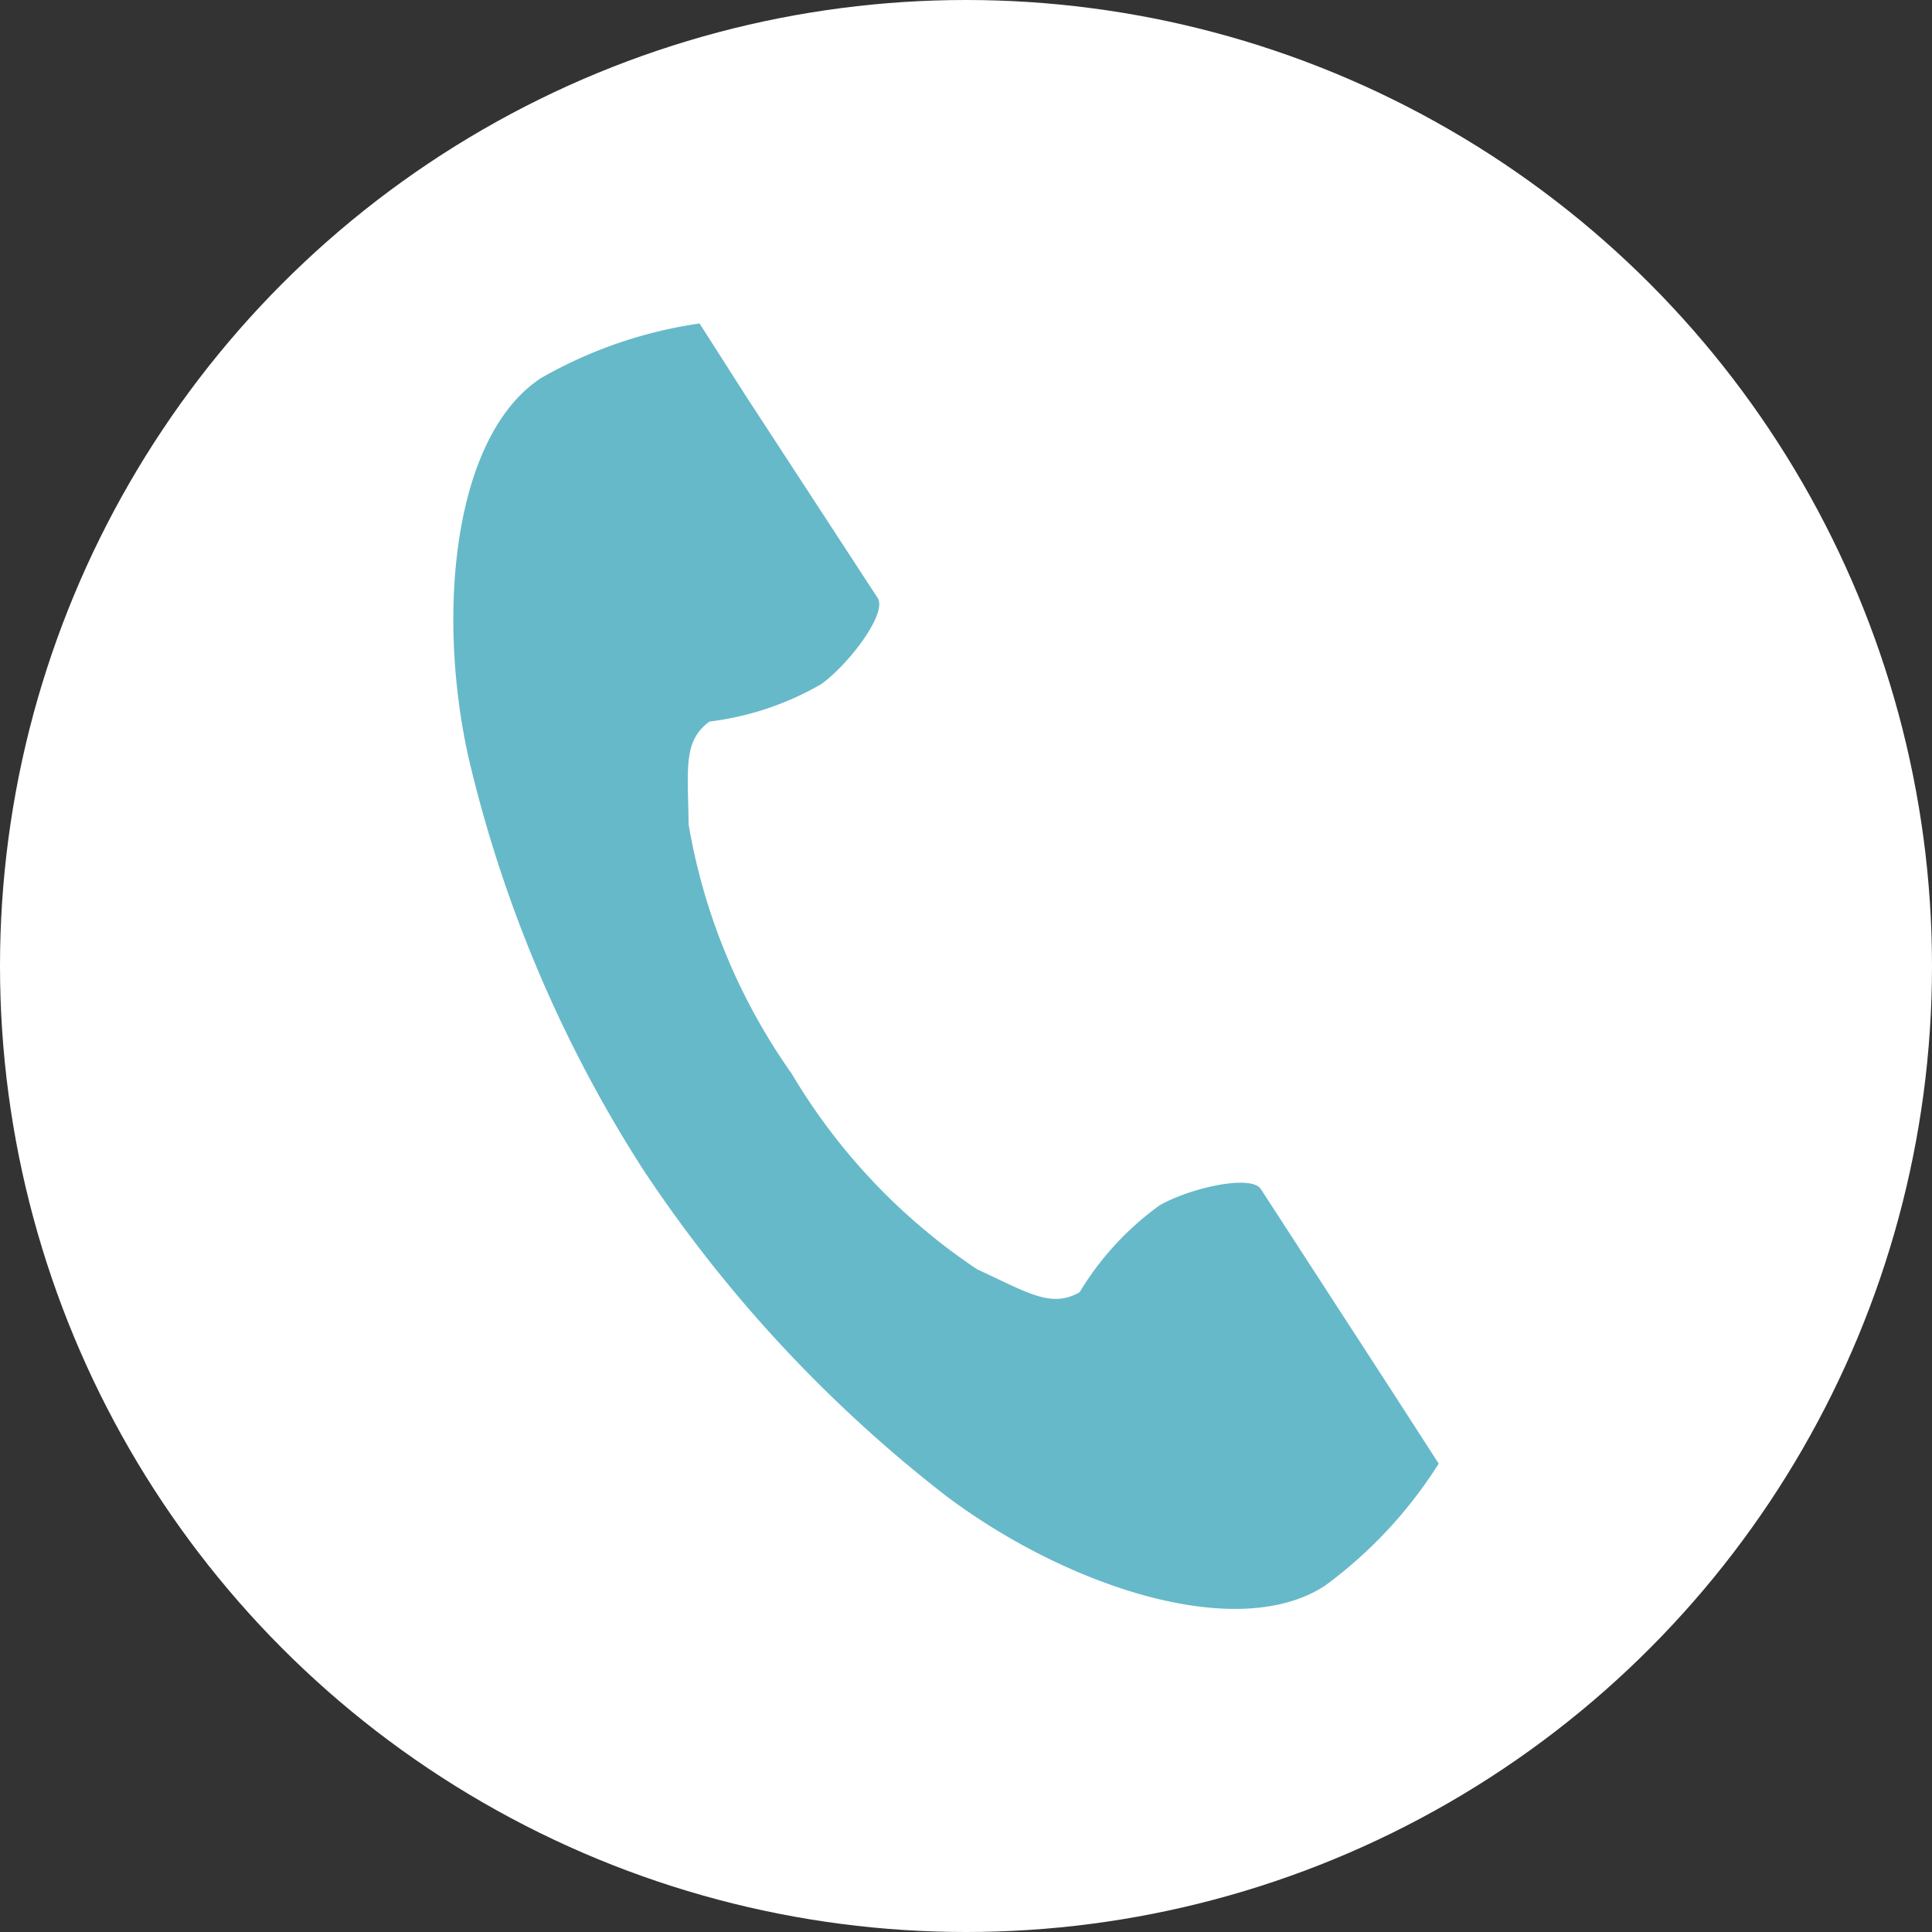
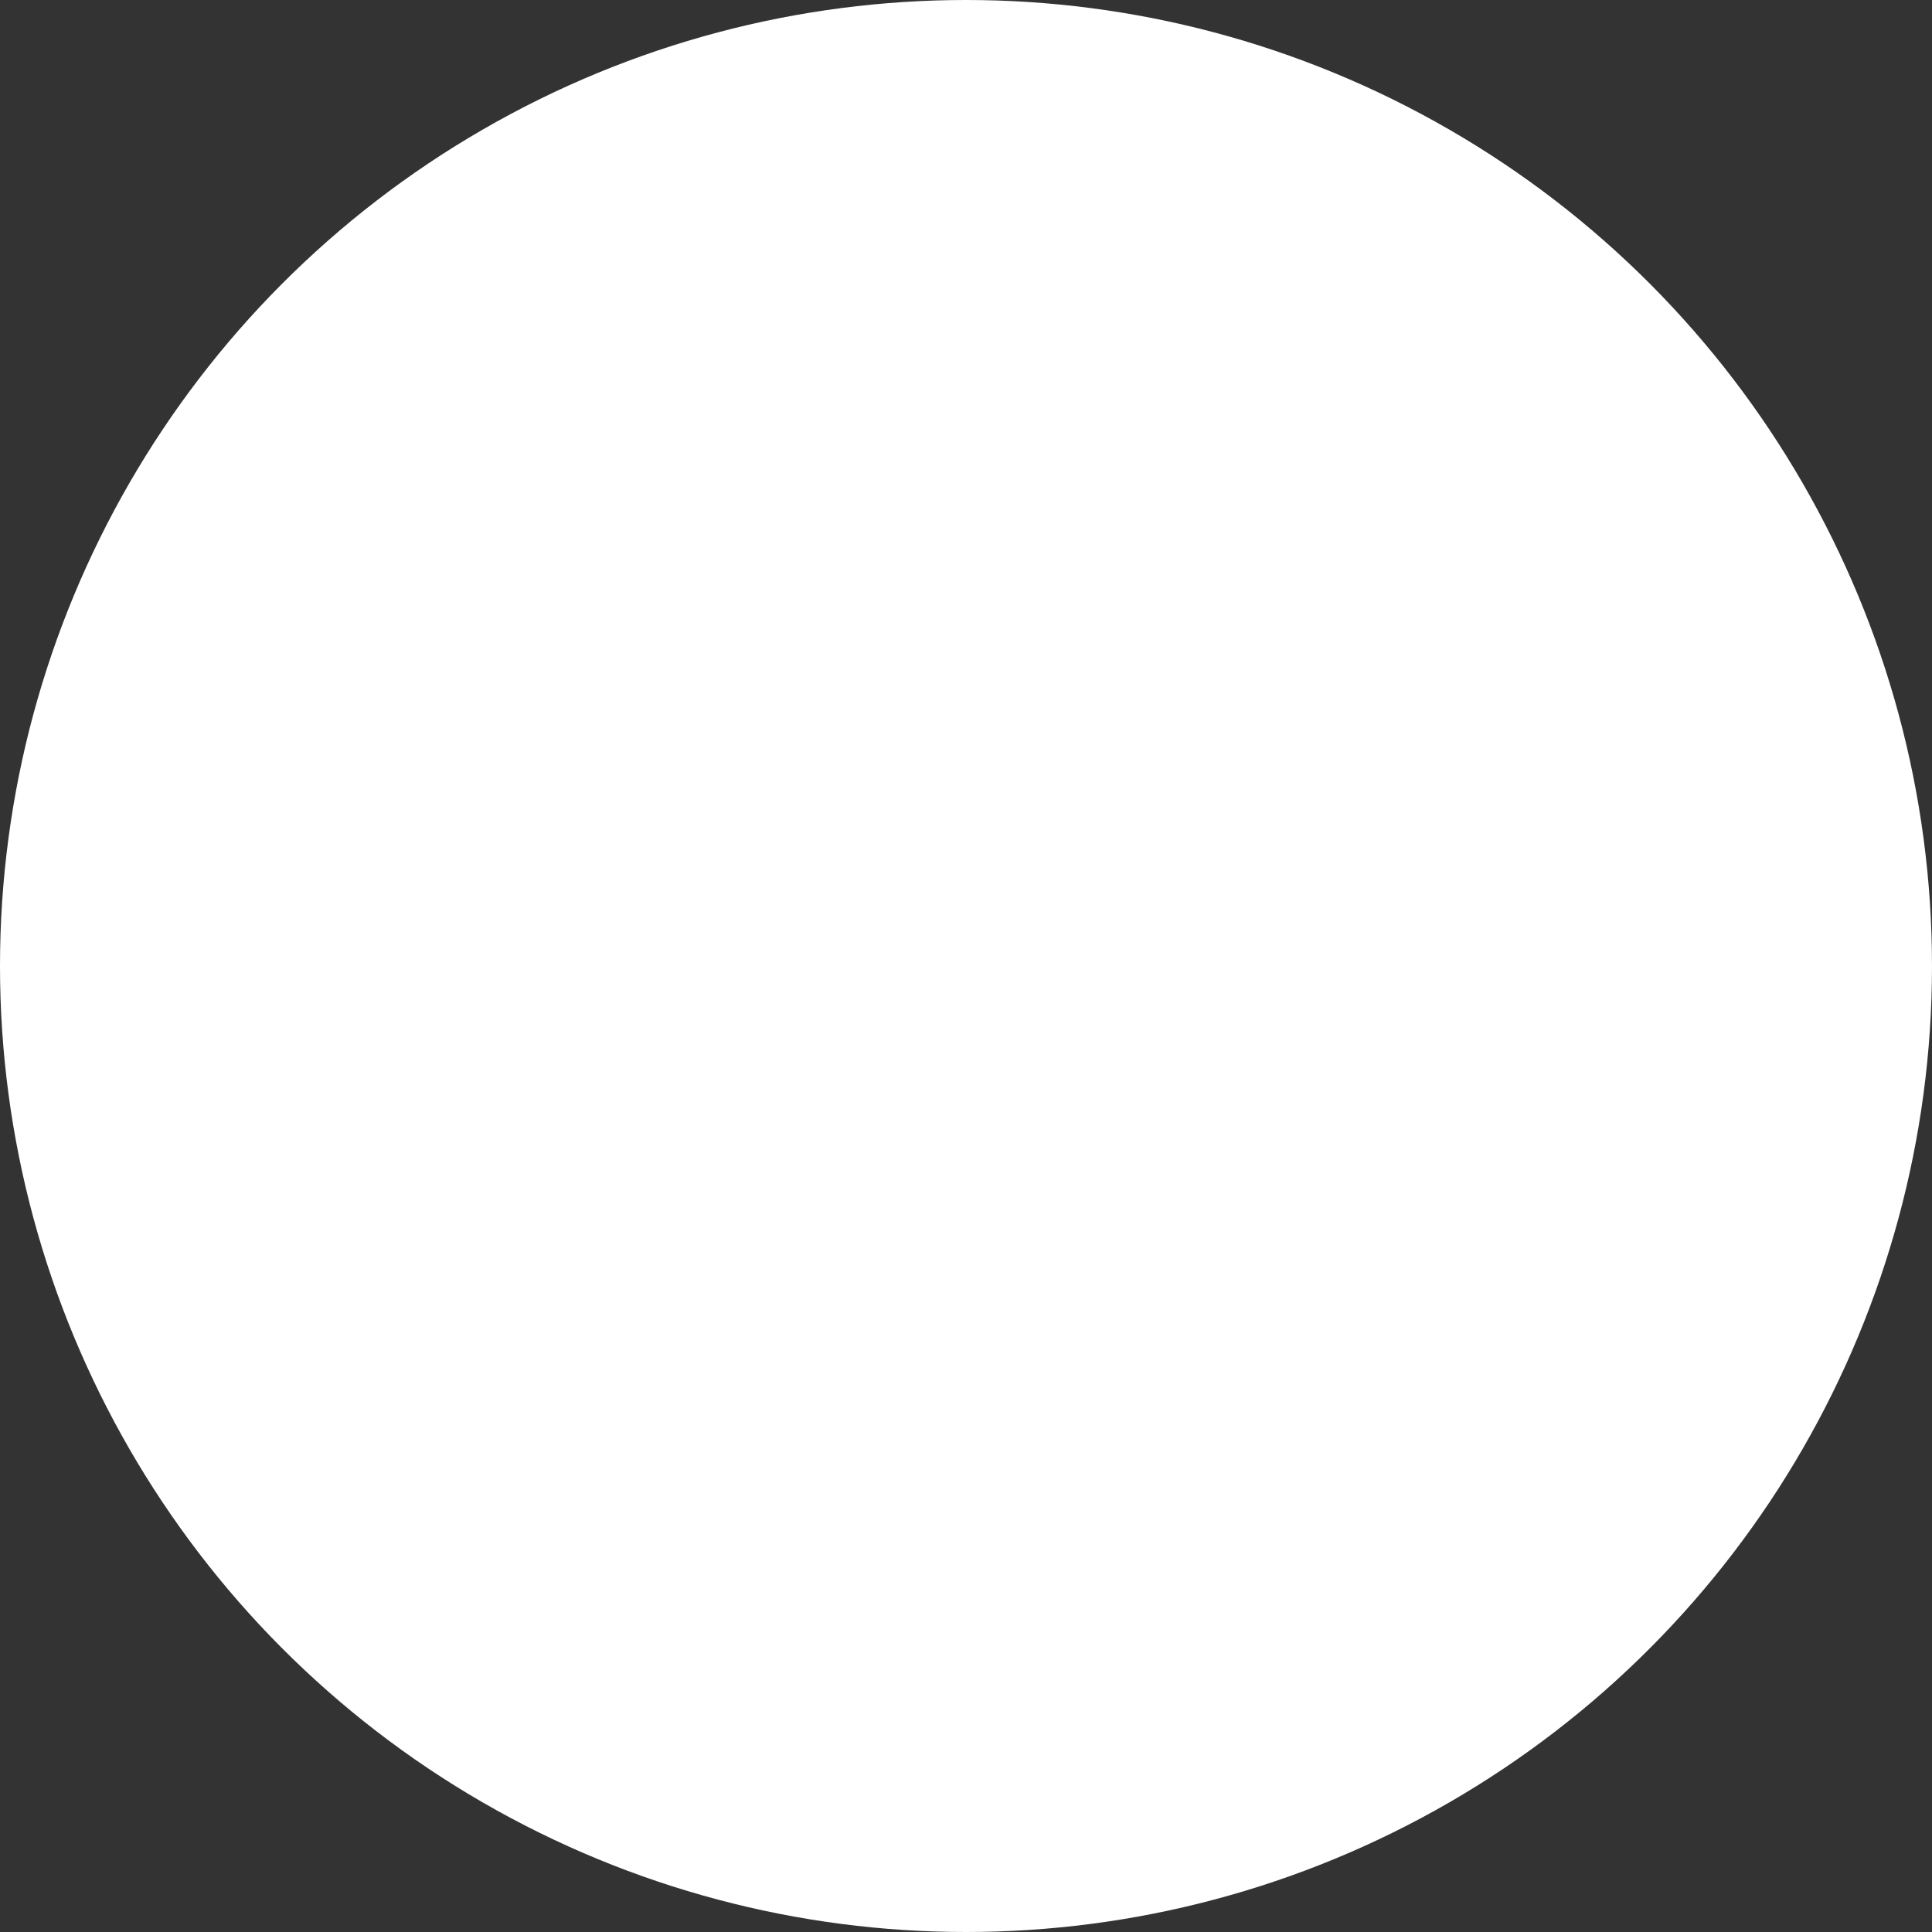
<svg xmlns="http://www.w3.org/2000/svg" width="21" height="21" viewBox="0 0 21 21">
  <rect x="0" y="0" width="21" height="21" fill="#333333" stroke="none" />
  <g id="グループ_1657" data-name="グループ 1657" transform="translate(-82 -182.281)">
    <circle id="楕円形_23" data-name="楕円形 23" cx="10.5" cy="10.5" r="10.5" transform="translate(82 182.281)" fill="#fff" />
    <g id="_i_icon_00027_icon_000270" transform="translate(86.927 185.796)">
-       <path id="パス_801" data-name="パス 801" d="M60.67.591c-.96.623-1.148,2.568-.786,4.154A14.326,14.326,0,0,0,61.778,9.2a14.877,14.877,0,0,0,3.292,3.545c1.3.978,3.154,1.6,4.114.977a4.861,4.861,0,0,0,1.239-1.329l-.516-.8L68.49,9.409c-.105-.162-.766-.014-1.1.176a3.2,3.2,0,0,0-.87.945c-.311.179-.571,0-1.114-.249a6.617,6.617,0,0,1-2.016-2.127,6.617,6.617,0,0,1-1.12-2.708c-.007-.6-.064-.908.227-1.119a3.2,3.2,0,0,0,1.218-.409c.311-.229.716-.772.61-.934L62.9.8,62.389,0A4.862,4.862,0,0,0,60.67.591Z" transform="translate(-59.712 0.001)" fill="#66b9c9" />
-     </g>
+       </g>
  </g>
</svg>